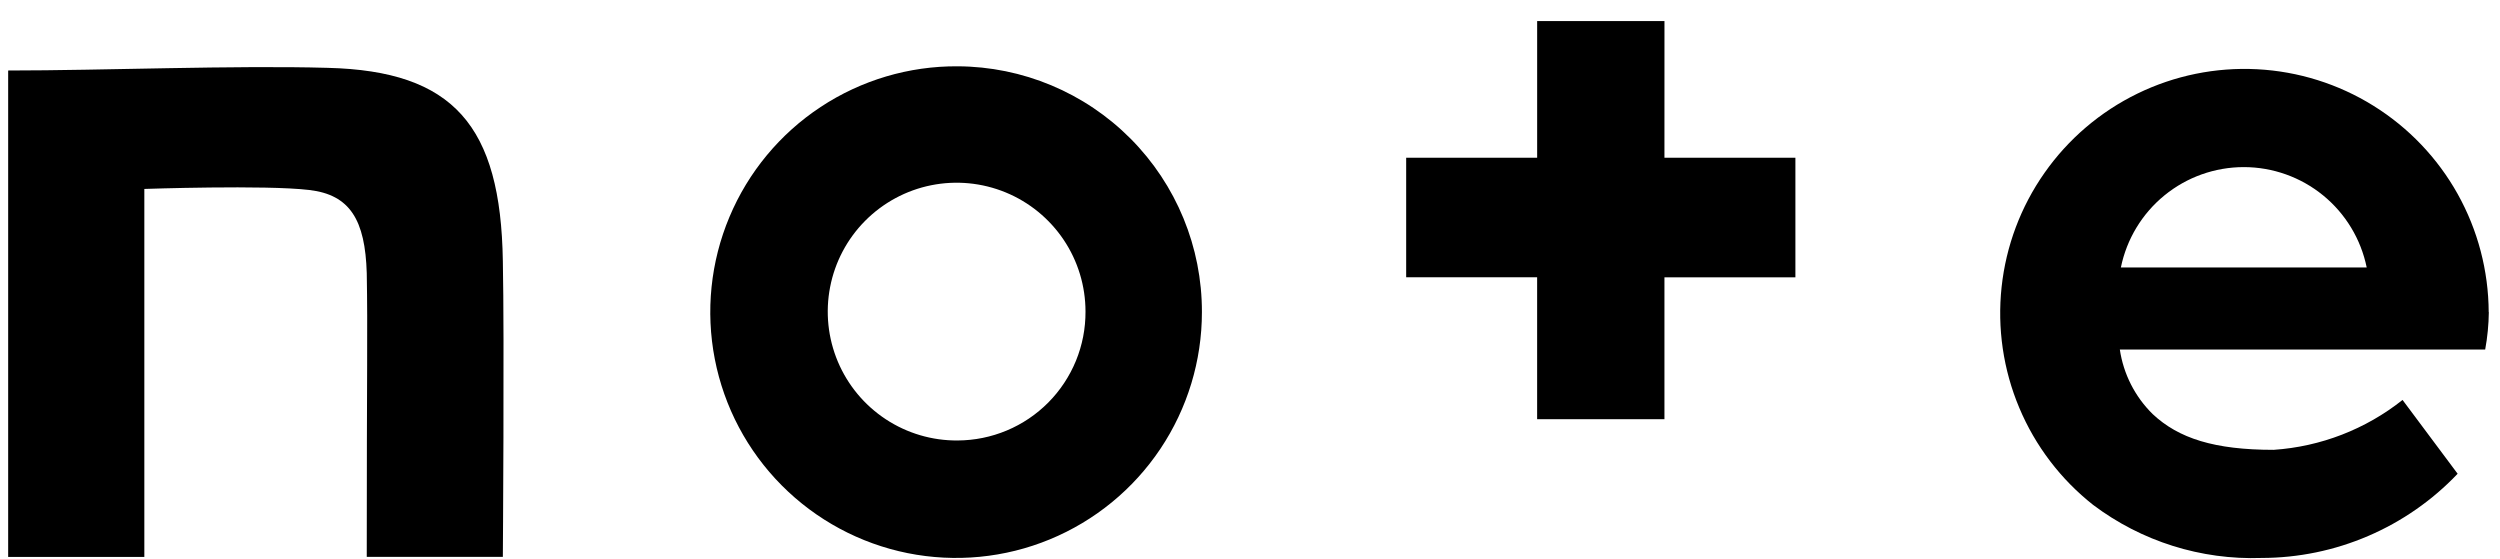
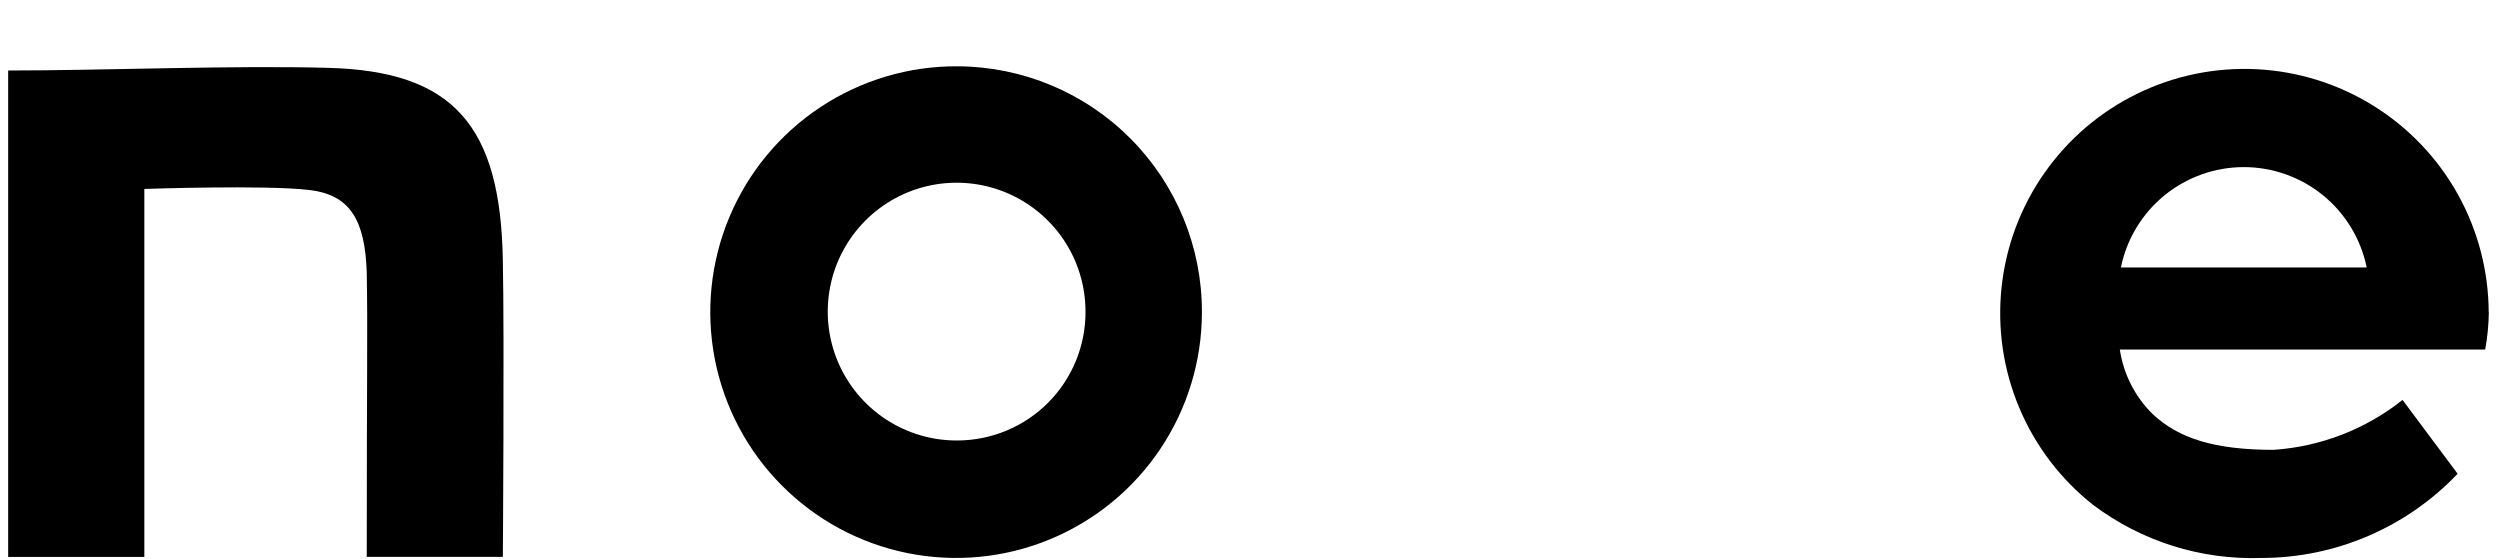
<svg xmlns="http://www.w3.org/2000/svg" width="94" height="21" viewBox="0 0 94 21" fill="none">
  <path d="M12.325 2.551C8.808 2.451 3.883 2.651 0.307 2.651V20.941H5.427V7.104C5.427 7.104 9.98 6.948 11.621 7.143C13.165 7.319 13.731 8.276 13.79 10.27C13.829 12.537 13.79 13.729 13.79 20.939H18.907C18.907 20.939 18.966 12.693 18.907 9.82C18.829 4.72 17.051 2.668 12.322 2.551" fill="black" />
  <path d="M36.008 2.493C34.178 2.481 32.385 3.013 30.857 4.022C29.329 5.03 28.135 6.47 27.427 8.158C26.718 9.846 26.527 11.706 26.877 13.503C27.227 15.3 28.102 16.952 29.392 18.25C30.683 19.549 32.33 20.435 34.124 20.797C35.919 21.158 37.78 20.979 39.472 20.281C41.165 19.583 42.612 18.398 43.63 16.877C44.648 15.356 45.192 13.566 45.192 11.736C45.197 9.293 44.233 6.948 42.511 5.215C40.79 3.483 38.451 2.503 36.008 2.493ZM36.008 16.562C35.048 16.57 34.107 16.292 33.305 15.764C32.503 15.236 31.876 14.482 31.503 13.598C31.131 12.713 31.029 11.737 31.212 10.795C31.394 9.852 31.852 8.985 32.529 8.303C33.205 7.622 34.068 7.156 35.009 6.966C35.95 6.776 36.927 6.87 37.814 7.235C38.702 7.601 39.461 8.222 39.996 9.02C40.53 9.817 40.815 10.756 40.815 11.716C40.818 12.35 40.696 12.978 40.456 13.565C40.215 14.151 39.862 14.685 39.416 15.135C38.969 15.585 38.438 15.943 37.854 16.187C37.269 16.432 36.642 16.559 36.008 16.562Z" fill="black" />
  <path d="M93.575 11.736C93.568 10.182 93.167 8.654 92.41 7.297C91.652 5.94 90.562 4.798 89.242 3.977C87.922 3.155 86.415 2.683 84.863 2.603C83.311 2.523 81.764 2.838 80.366 3.52C78.969 4.201 77.768 5.225 76.875 6.498C75.981 7.77 75.426 9.248 75.26 10.793C75.094 12.339 75.322 13.901 75.925 15.334C76.527 16.767 77.483 18.024 78.704 18.986C80.524 20.356 82.759 21.059 85.035 20.979C86.414 20.978 87.779 20.697 89.046 20.152C90.313 19.608 91.457 18.812 92.407 17.813L90.336 15.038C88.948 16.14 87.258 16.794 85.49 16.914C83.262 16.914 81.914 16.484 80.937 15.566C80.275 14.914 79.842 14.063 79.706 13.143H93.443C93.528 12.679 93.574 12.208 93.58 11.736M79.745 10.056C79.963 8.991 80.541 8.034 81.384 7.346C82.226 6.659 83.279 6.283 84.367 6.283C85.454 6.283 86.507 6.659 87.349 7.346C88.192 8.034 88.77 8.991 88.988 10.056H79.745Z" fill="black" />
-   <path d="M62.584 0.793H57.797V5.932H52.872V10.426H57.796V15.761H62.583V10.427H67.507V5.932H62.583L62.584 0.793Z" fill="black" />
</svg>